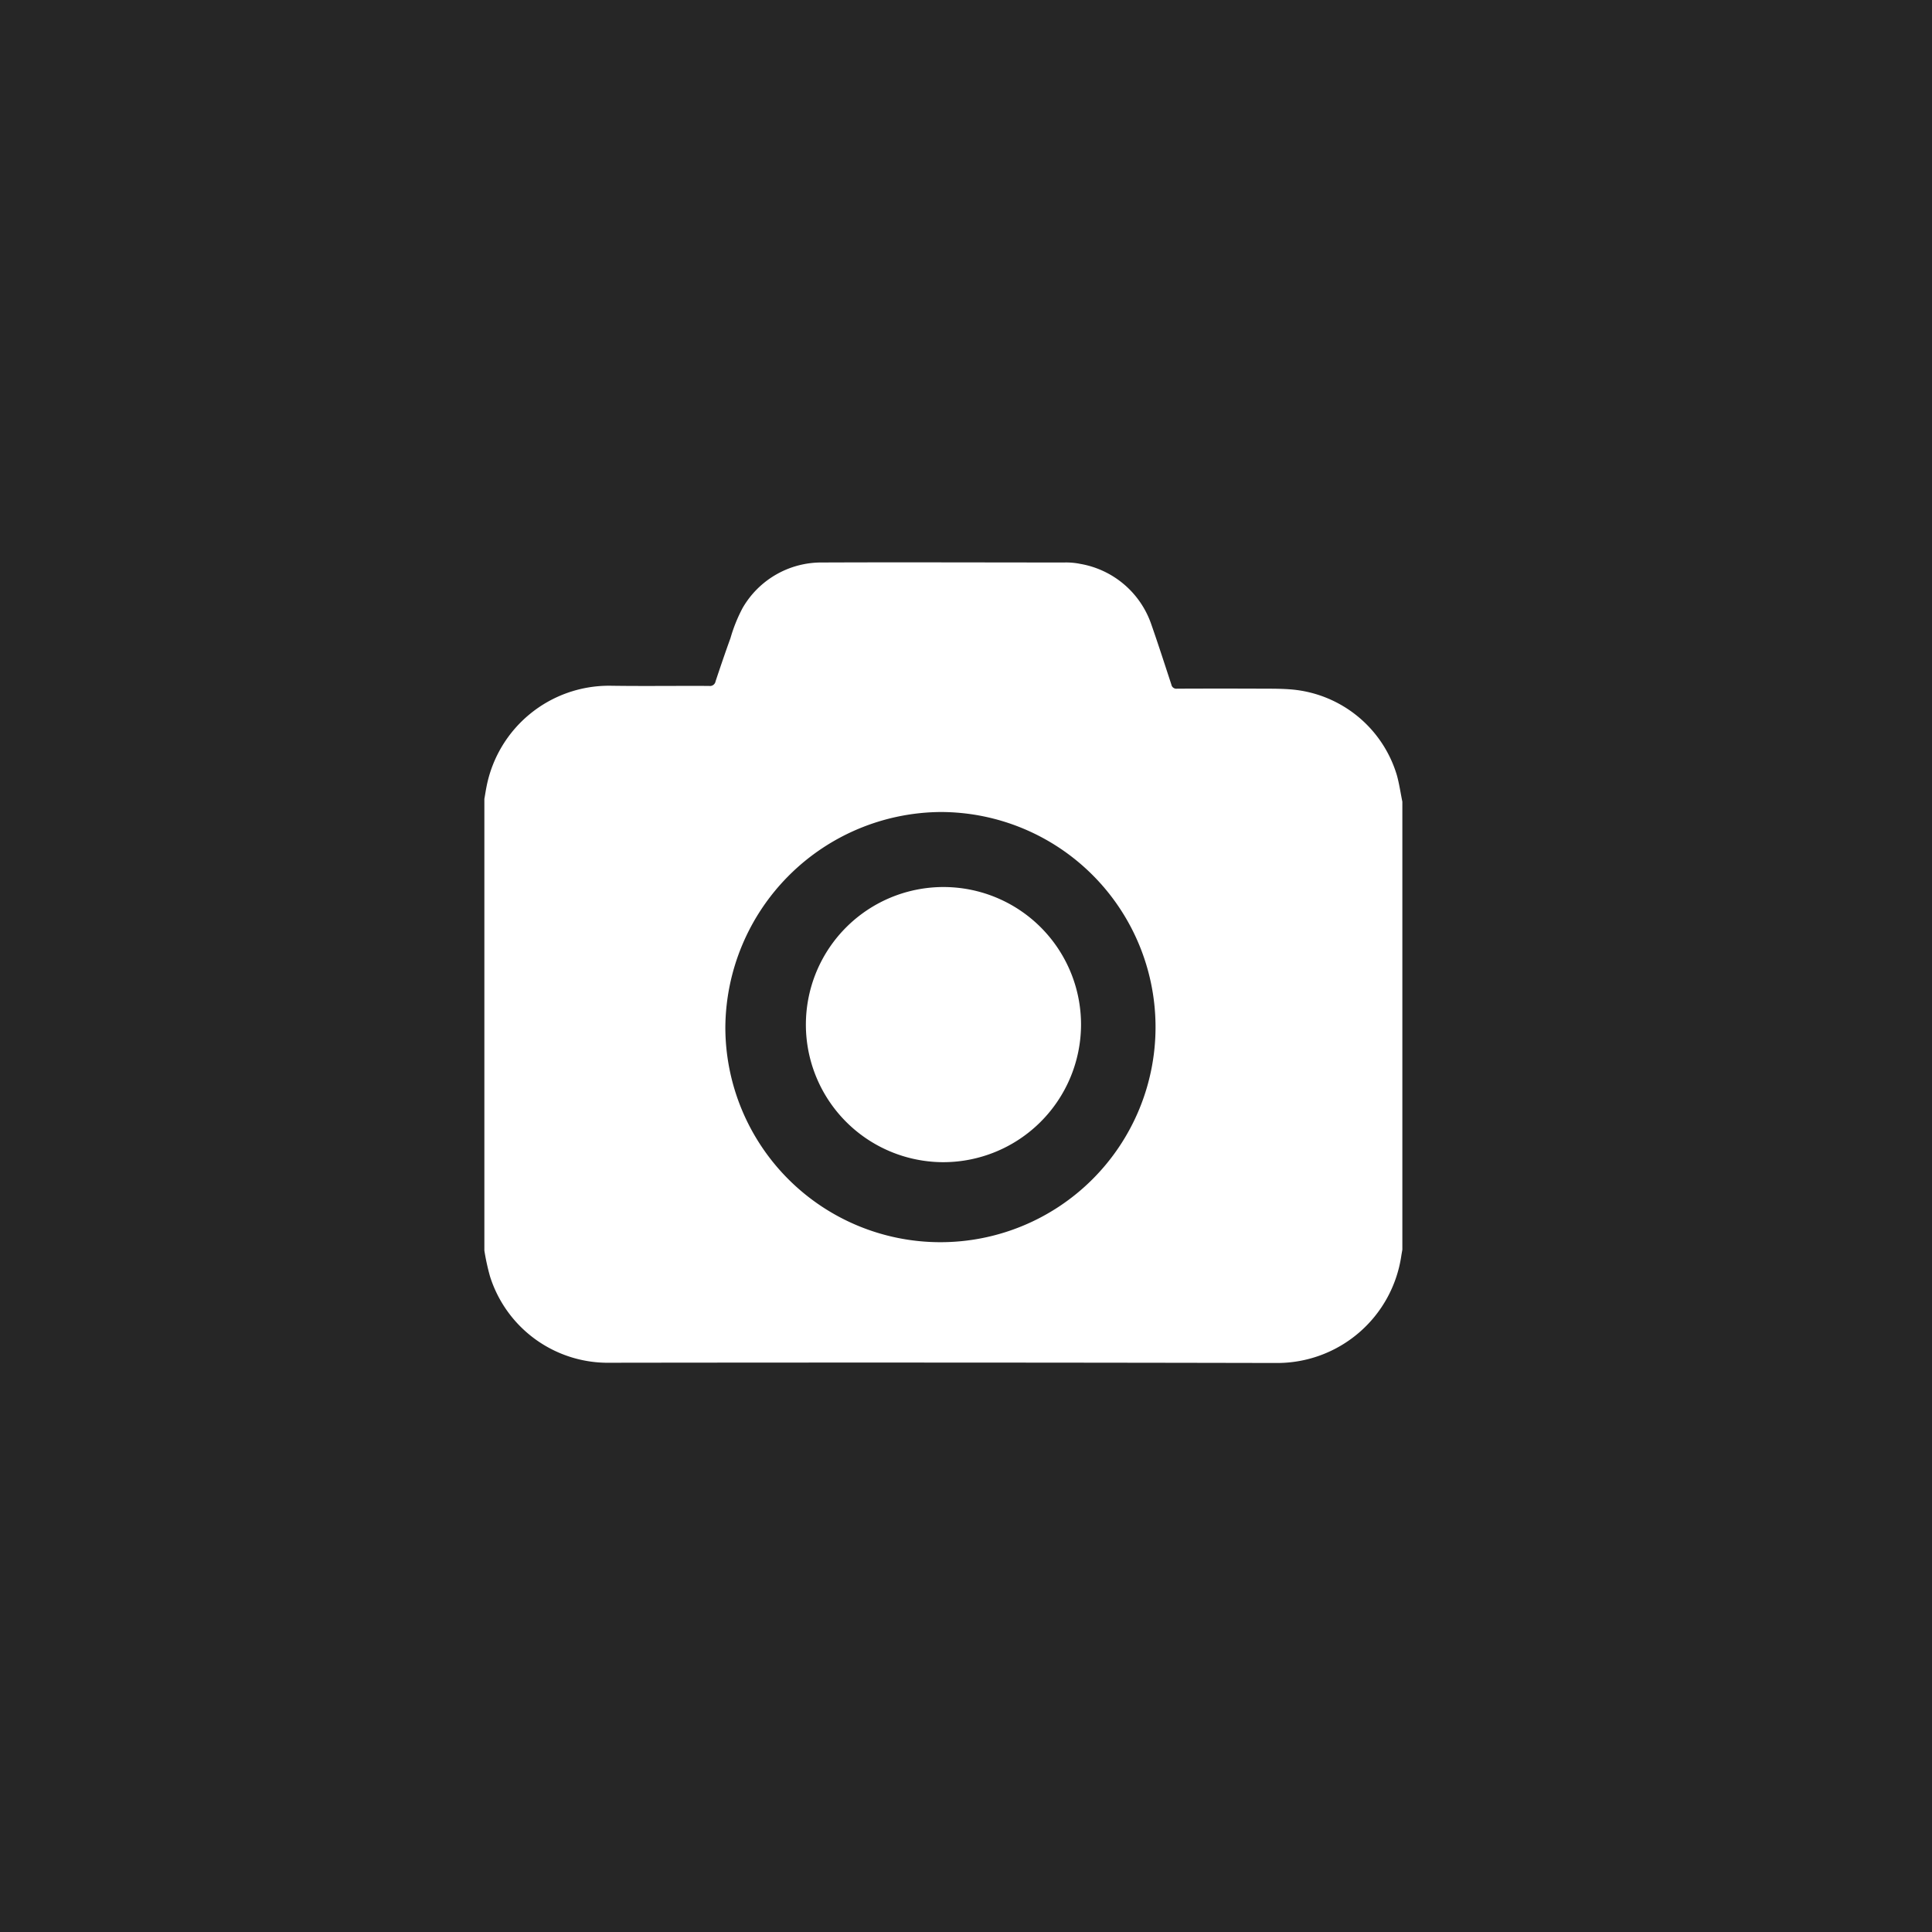
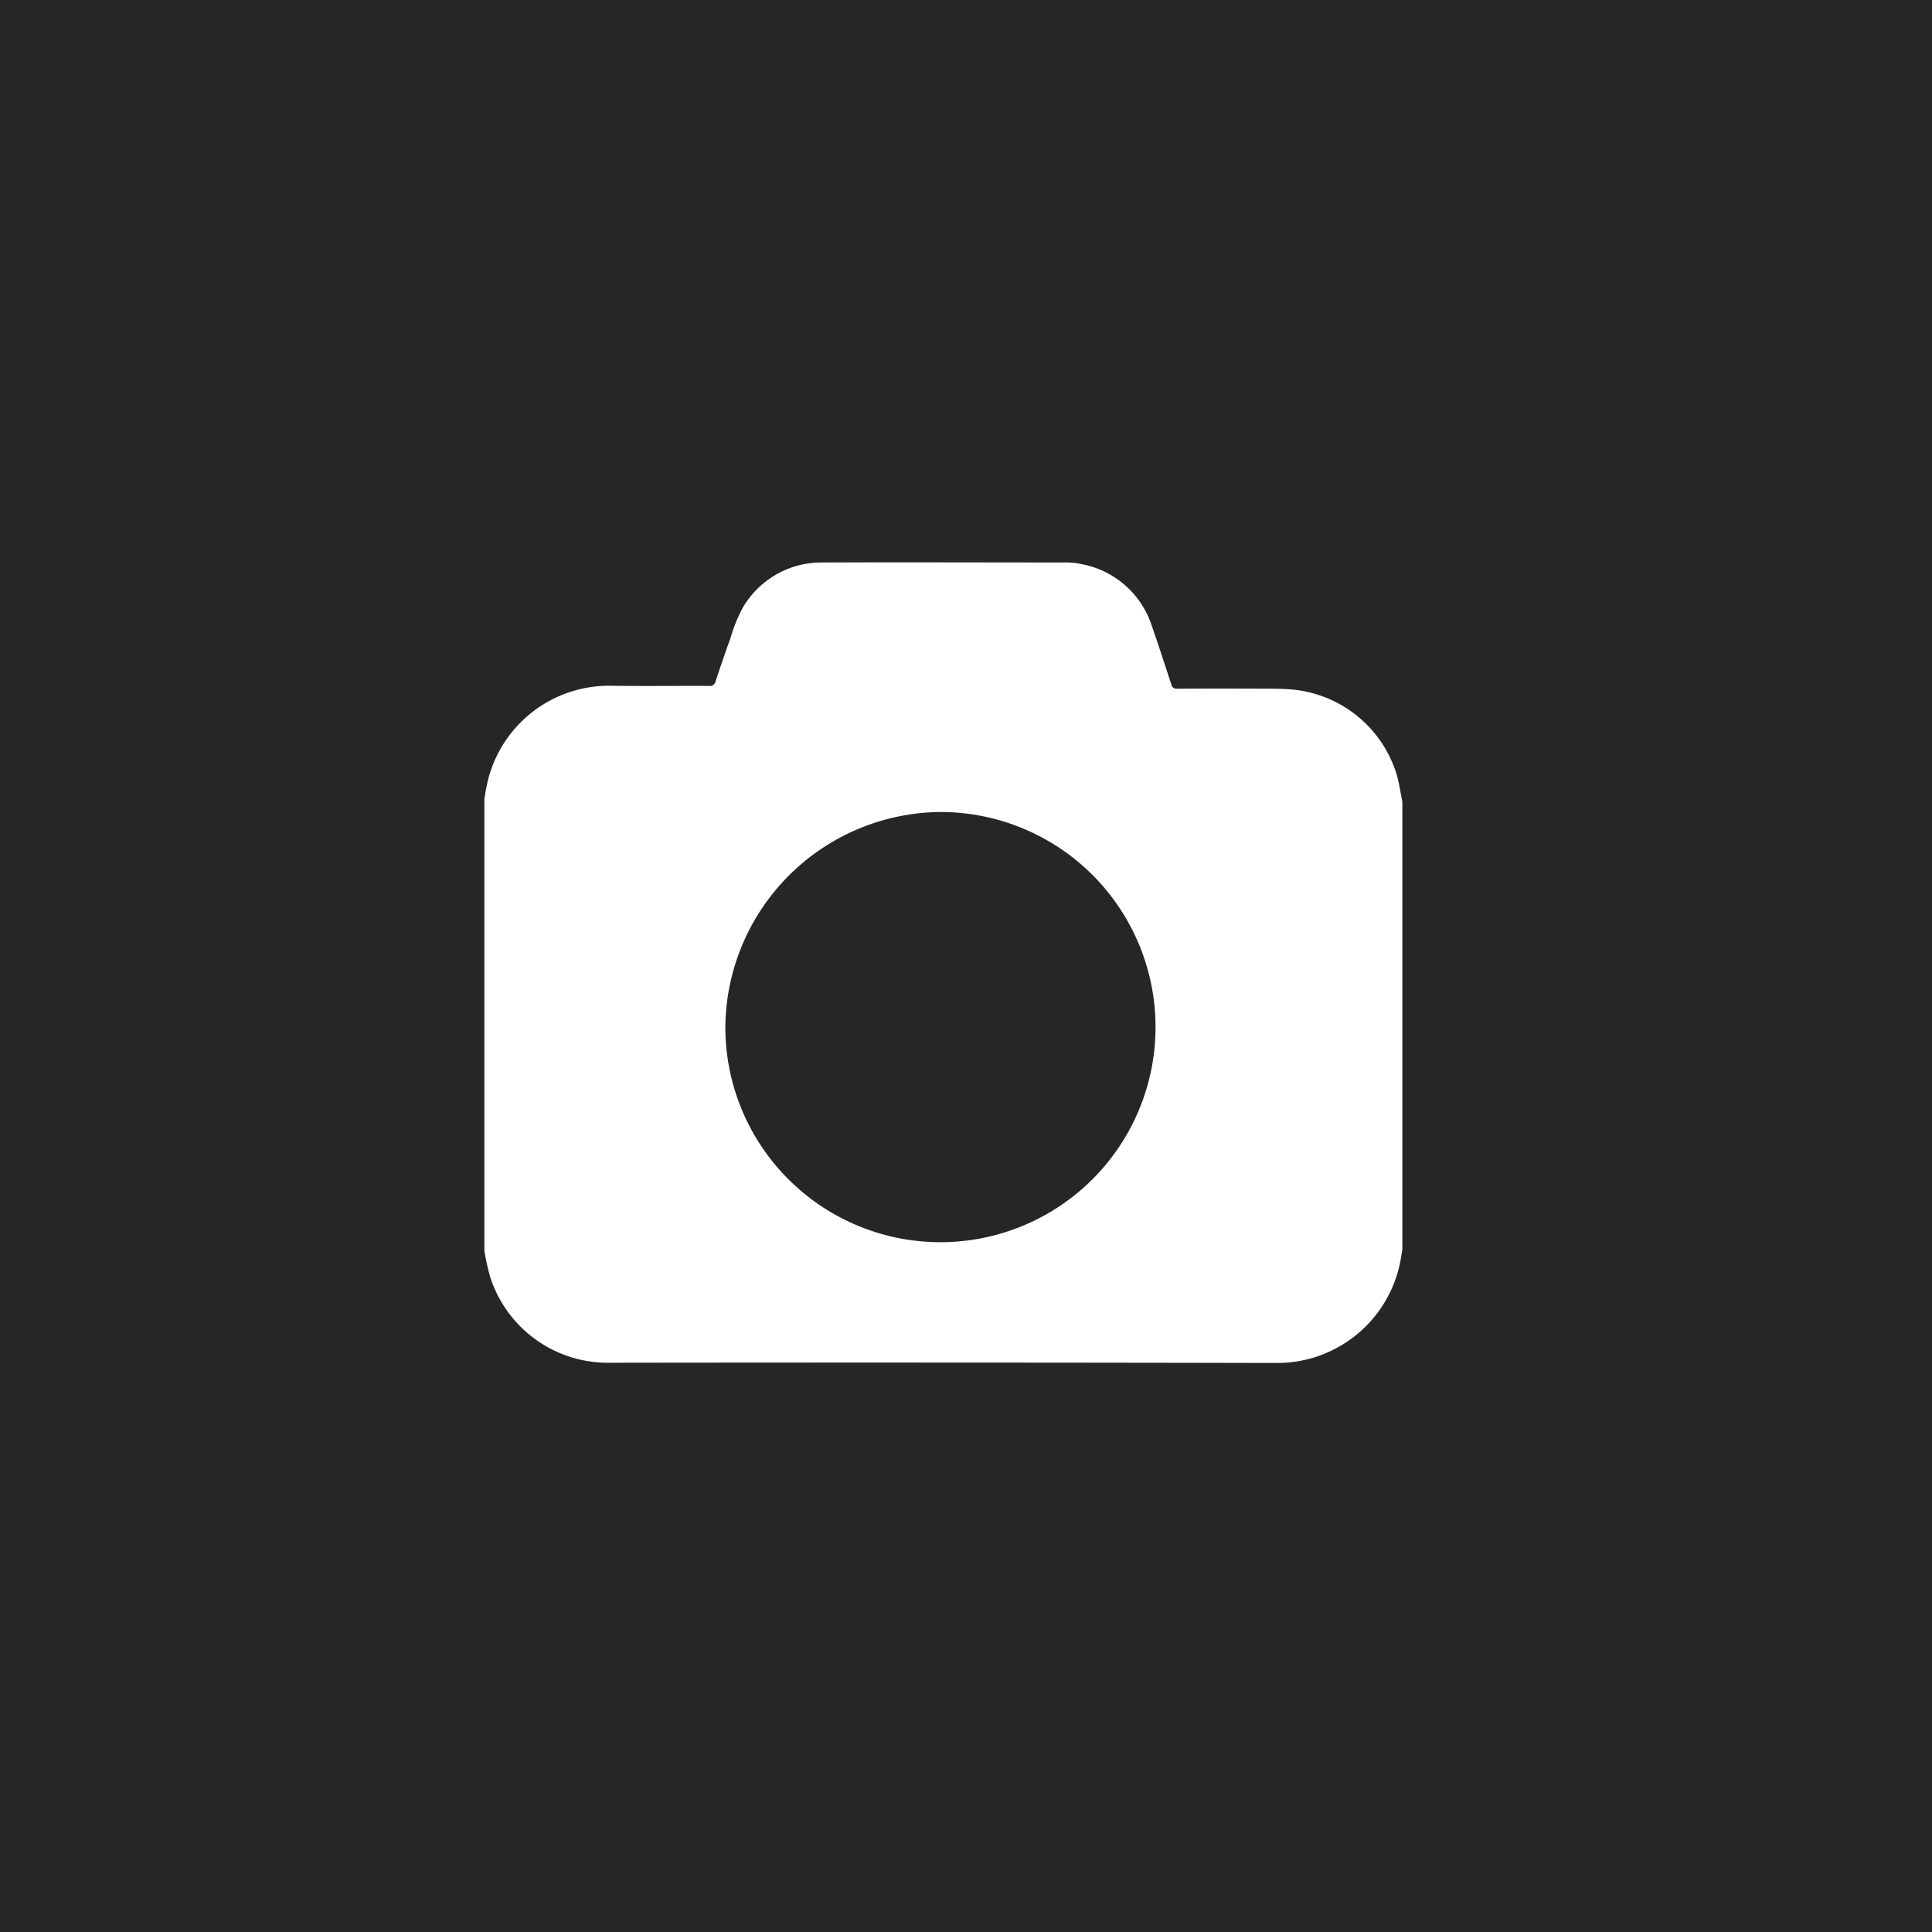
<svg xmlns="http://www.w3.org/2000/svg" width="48" height="48" viewBox="0 0 48 48">
  <rect x="0" y="0" width="48" height="48" fill="#808080" stroke="none" />
  <defs>
    <linearGradient id="linear-gradient" y1="0.5" x2="1" y2="0.5" gradientUnits="objectBoundingBox">
      <stop offset="0" />
      <stop offset="1" />
    </linearGradient>
  </defs>
  <g id="Group_111" data-name="Group 111" transform="translate(-0.467 -0.297)">
    <g id="Group_4" data-name="Group 4" transform="translate(0 0)">
      <rect id="Rectangle_4" data-name="Rectangle 4" width="48" height="48" transform="translate(48.467 0.297) rotate(90)" opacity="0.7" fill="url(#linear-gradient)" style="mix-blend-mode: normal;isolation: isolate" />
    </g>
    <g id="Group_7" data-name="Group 7" transform="translate(12.501 14.272)">
      <path id="Path_5" data-name="Path 5" d="M1405.483,930.735v11.13c-.009.056-.02.111-.028.167a3.117,3.117,0,0,1-3.078,2.649q-8.288-.017-16.578-.006a3.069,3.069,0,0,1-2.983-2.146,5.615,5.615,0,0,1-.14-.642V930.667c.018-.1.034-.208.055-.312a3.1,3.1,0,0,1,3.067-2.5c.82.013,1.641,0,2.463.005a.14.14,0,0,0,.159-.115c.12-.36.242-.719.371-1.075a3.87,3.87,0,0,1,.3-.745,2.259,2.259,0,0,1,1.985-1.132c2-.008,4.005,0,6.008,0a1.756,1.756,0,0,1,.4.035,2.273,2.273,0,0,1,1.761,1.5c.175.5.336,1,.5,1.5a.125.125,0,0,0,.142.1q1.077-.005,2.155,0c.235,0,.472,0,.705.021a3,3,0,0,1,2.6,2.129C1405.407,930.294,1405.438,930.517,1405.483,930.735Zm-11.464.257a5.39,5.39,0,0,0-5.356,5.343,5.344,5.344,0,1,0,5.356-5.343Z" transform="translate(-1382.676 -924.793)" fill="#fff" />
-       <path id="Path_6" data-name="Path 6" d="M1401.844,947.537a3.418,3.418,0,1,1,3.424-3.408A3.425,3.425,0,0,1,1401.844,947.537Z" transform="translate(-1390.444 -932.638)" fill="#fff" />
    </g>
  </g>
</svg>